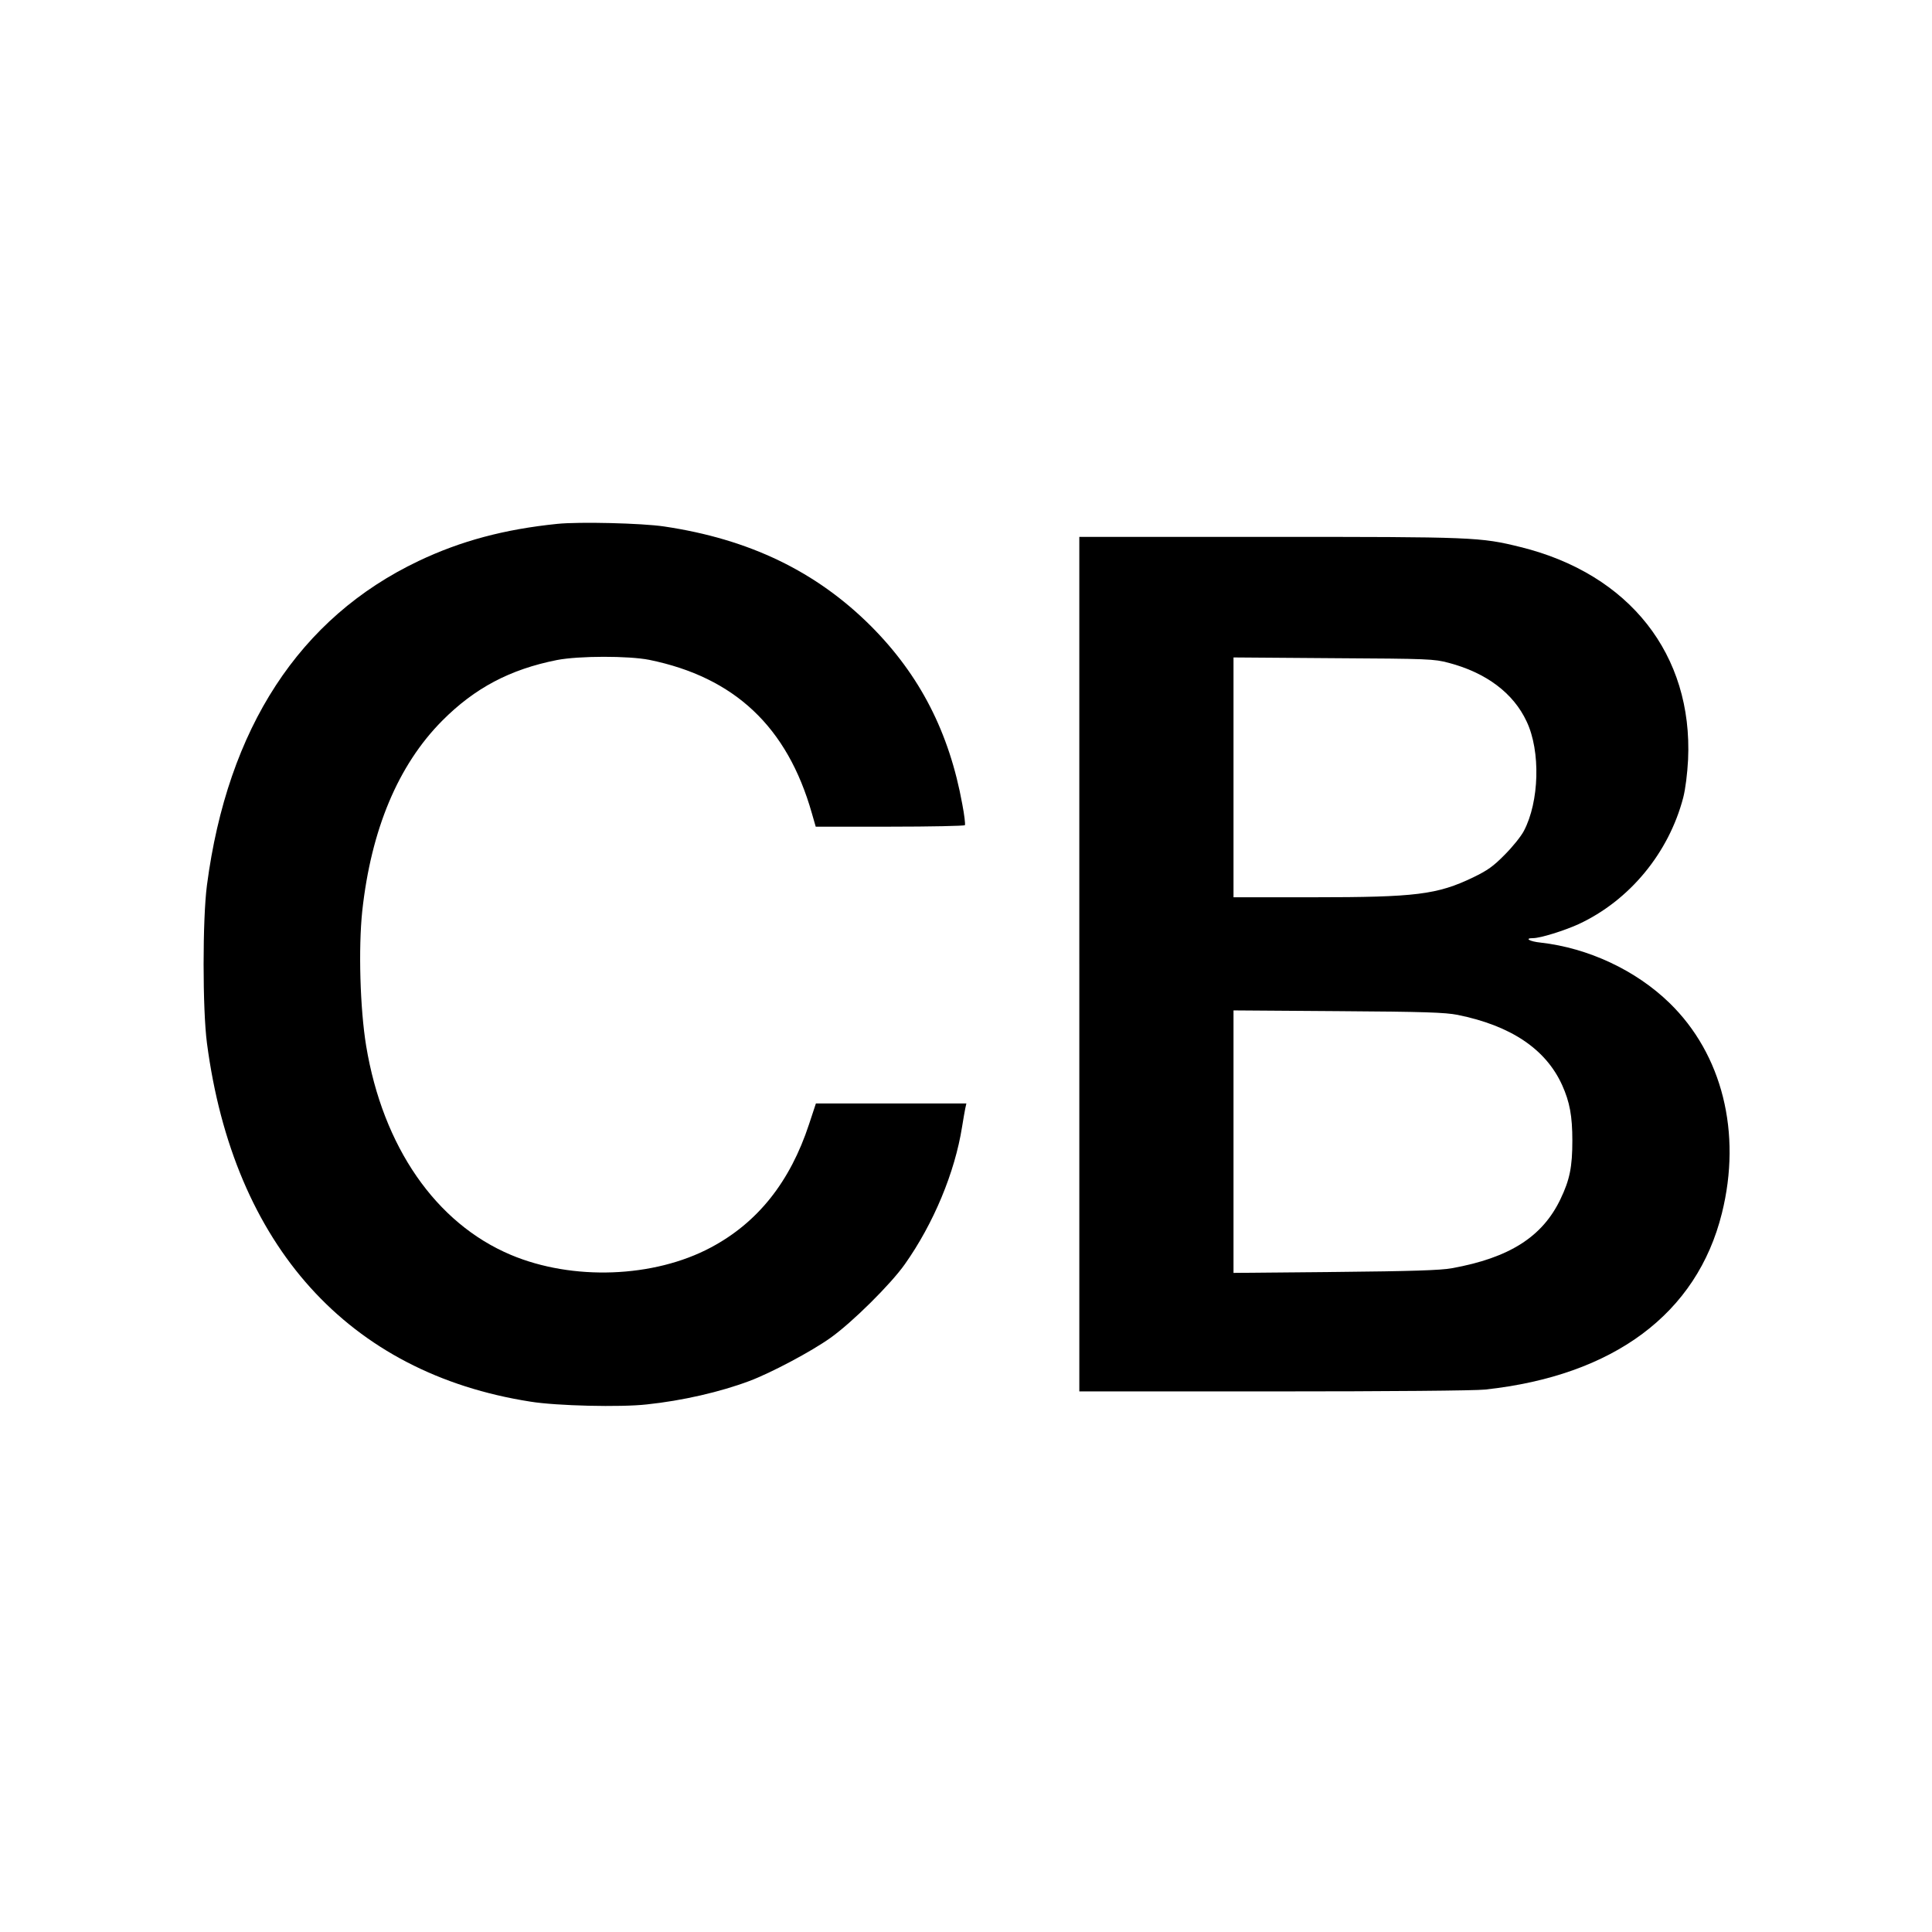
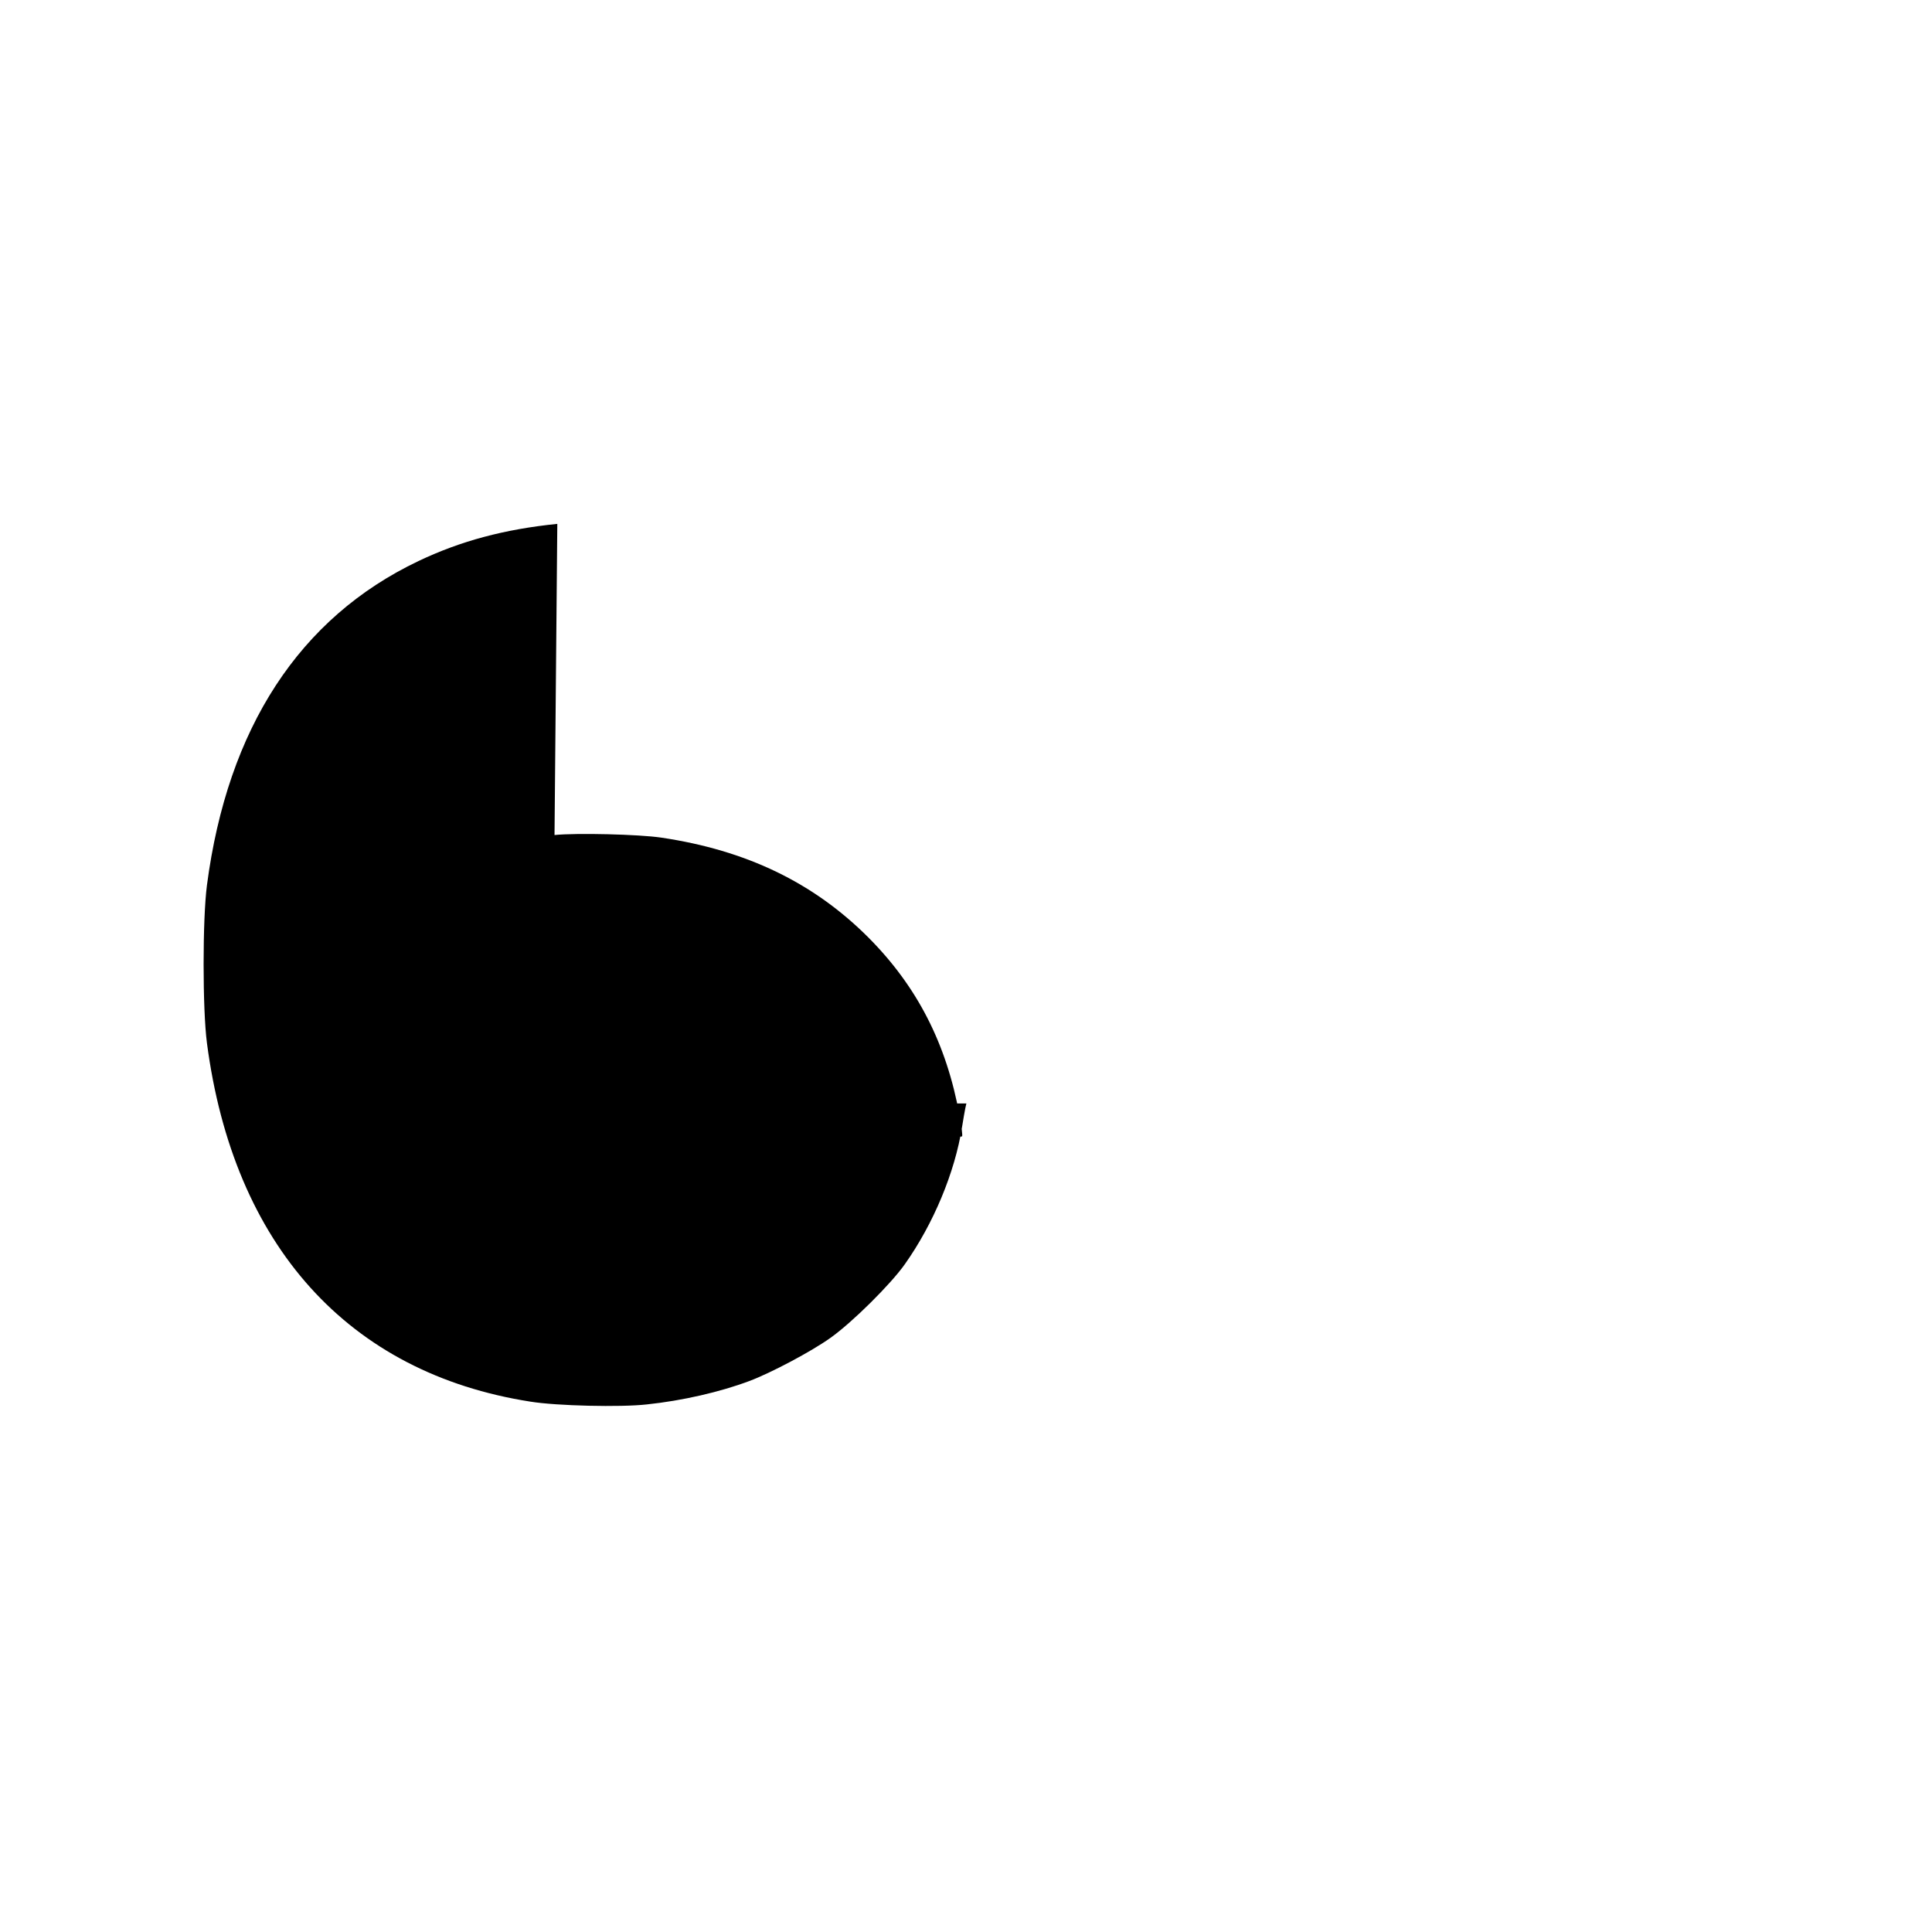
<svg xmlns="http://www.w3.org/2000/svg" version="1.0" width="1040pt" height="1040pt" viewBox="0 0 1040 1040" preserveAspectRatio="xMidYMid meet">
  <g transform="translate(0,1040) scale(0.1,-0.1)" fill="#000000" stroke="none">
-     <path d="M3000 7580 c-285 -29 -520 -92 -747 -200 -641 -305 -1028 -899 -1139 -1745 -24 -183 -24 -667 0 -850 143 -1090 762 -1777 1741 -1930 141 -23 486 -31 627 -15 191 20 395 67 552 126 115 43 334 159 436 232 116 82 325 289 401 397 154 218 269 493 308 740 6 39 14 82 17 98 l6 27 -405 0 -405 0 -37 -112 c-102 -310 -276 -529 -528 -663 -307 -164 -745 -180 -1077 -40 -404 170 -689 582 -779 1125 -33 201 -42 526 -21 726 48 439 193 785 430 1024 176 177 366 277 618 327 118 23 386 23 497 1 460 -94 743 -361 875 -825 l21 -73 399 0 c219 0 401 4 404 8 3 5 -3 56 -14 113 -70 386 -228 694 -491 958 -295 295 -656 469 -1114 537 -121 18 -457 26 -575 14z" />
-     <path d="M5810 5210 l0 -2300 1048 0 c614 0 1084 4 1137 10 692 75 1140 409 1274 949 108 433 2 856 -282 1132 -181 176 -437 296 -694 325 -60 6 -89 24 -40 24 39 0 167 40 244 75 274 127 486 383 564 682 12 47 22 128 26 204 26 565 -315 999 -901 1144 -218 54 -252 55 -1357 55 l-1019 0 0 -2300z m1988 1622 c202 -53 349 -163 420 -316 76 -160 68 -432 -15 -589 -15 -29 -61 -86 -103 -128 -62 -63 -92 -84 -170 -122 -194 -93 -308 -107 -862 -107 l-428 0 0 646 0 645 538 -4 c513 -3 541 -4 620 -25z m48 -1895 c287 -58 475 -184 563 -378 41 -91 55 -167 55 -299 0 -141 -14 -211 -64 -315 -97 -203 -275 -316 -585 -372 -60 -11 -216 -16 -627 -20 l-548 -5 0 706 0 707 563 -4 c468 -3 576 -7 643 -20z" />
+     <path d="M3000 7580 c-285 -29 -520 -92 -747 -200 -641 -305 -1028 -899 -1139 -1745 -24 -183 -24 -667 0 -850 143 -1090 762 -1777 1741 -1930 141 -23 486 -31 627 -15 191 20 395 67 552 126 115 43 334 159 436 232 116 82 325 289 401 397 154 218 269 493 308 740 6 39 14 82 17 98 l6 27 -405 0 -405 0 -37 -112 l21 -73 399 0 c219 0 401 4 404 8 3 5 -3 56 -14 113 -70 386 -228 694 -491 958 -295 295 -656 469 -1114 537 -121 18 -457 26 -575 14z" />
  </g>
</svg>